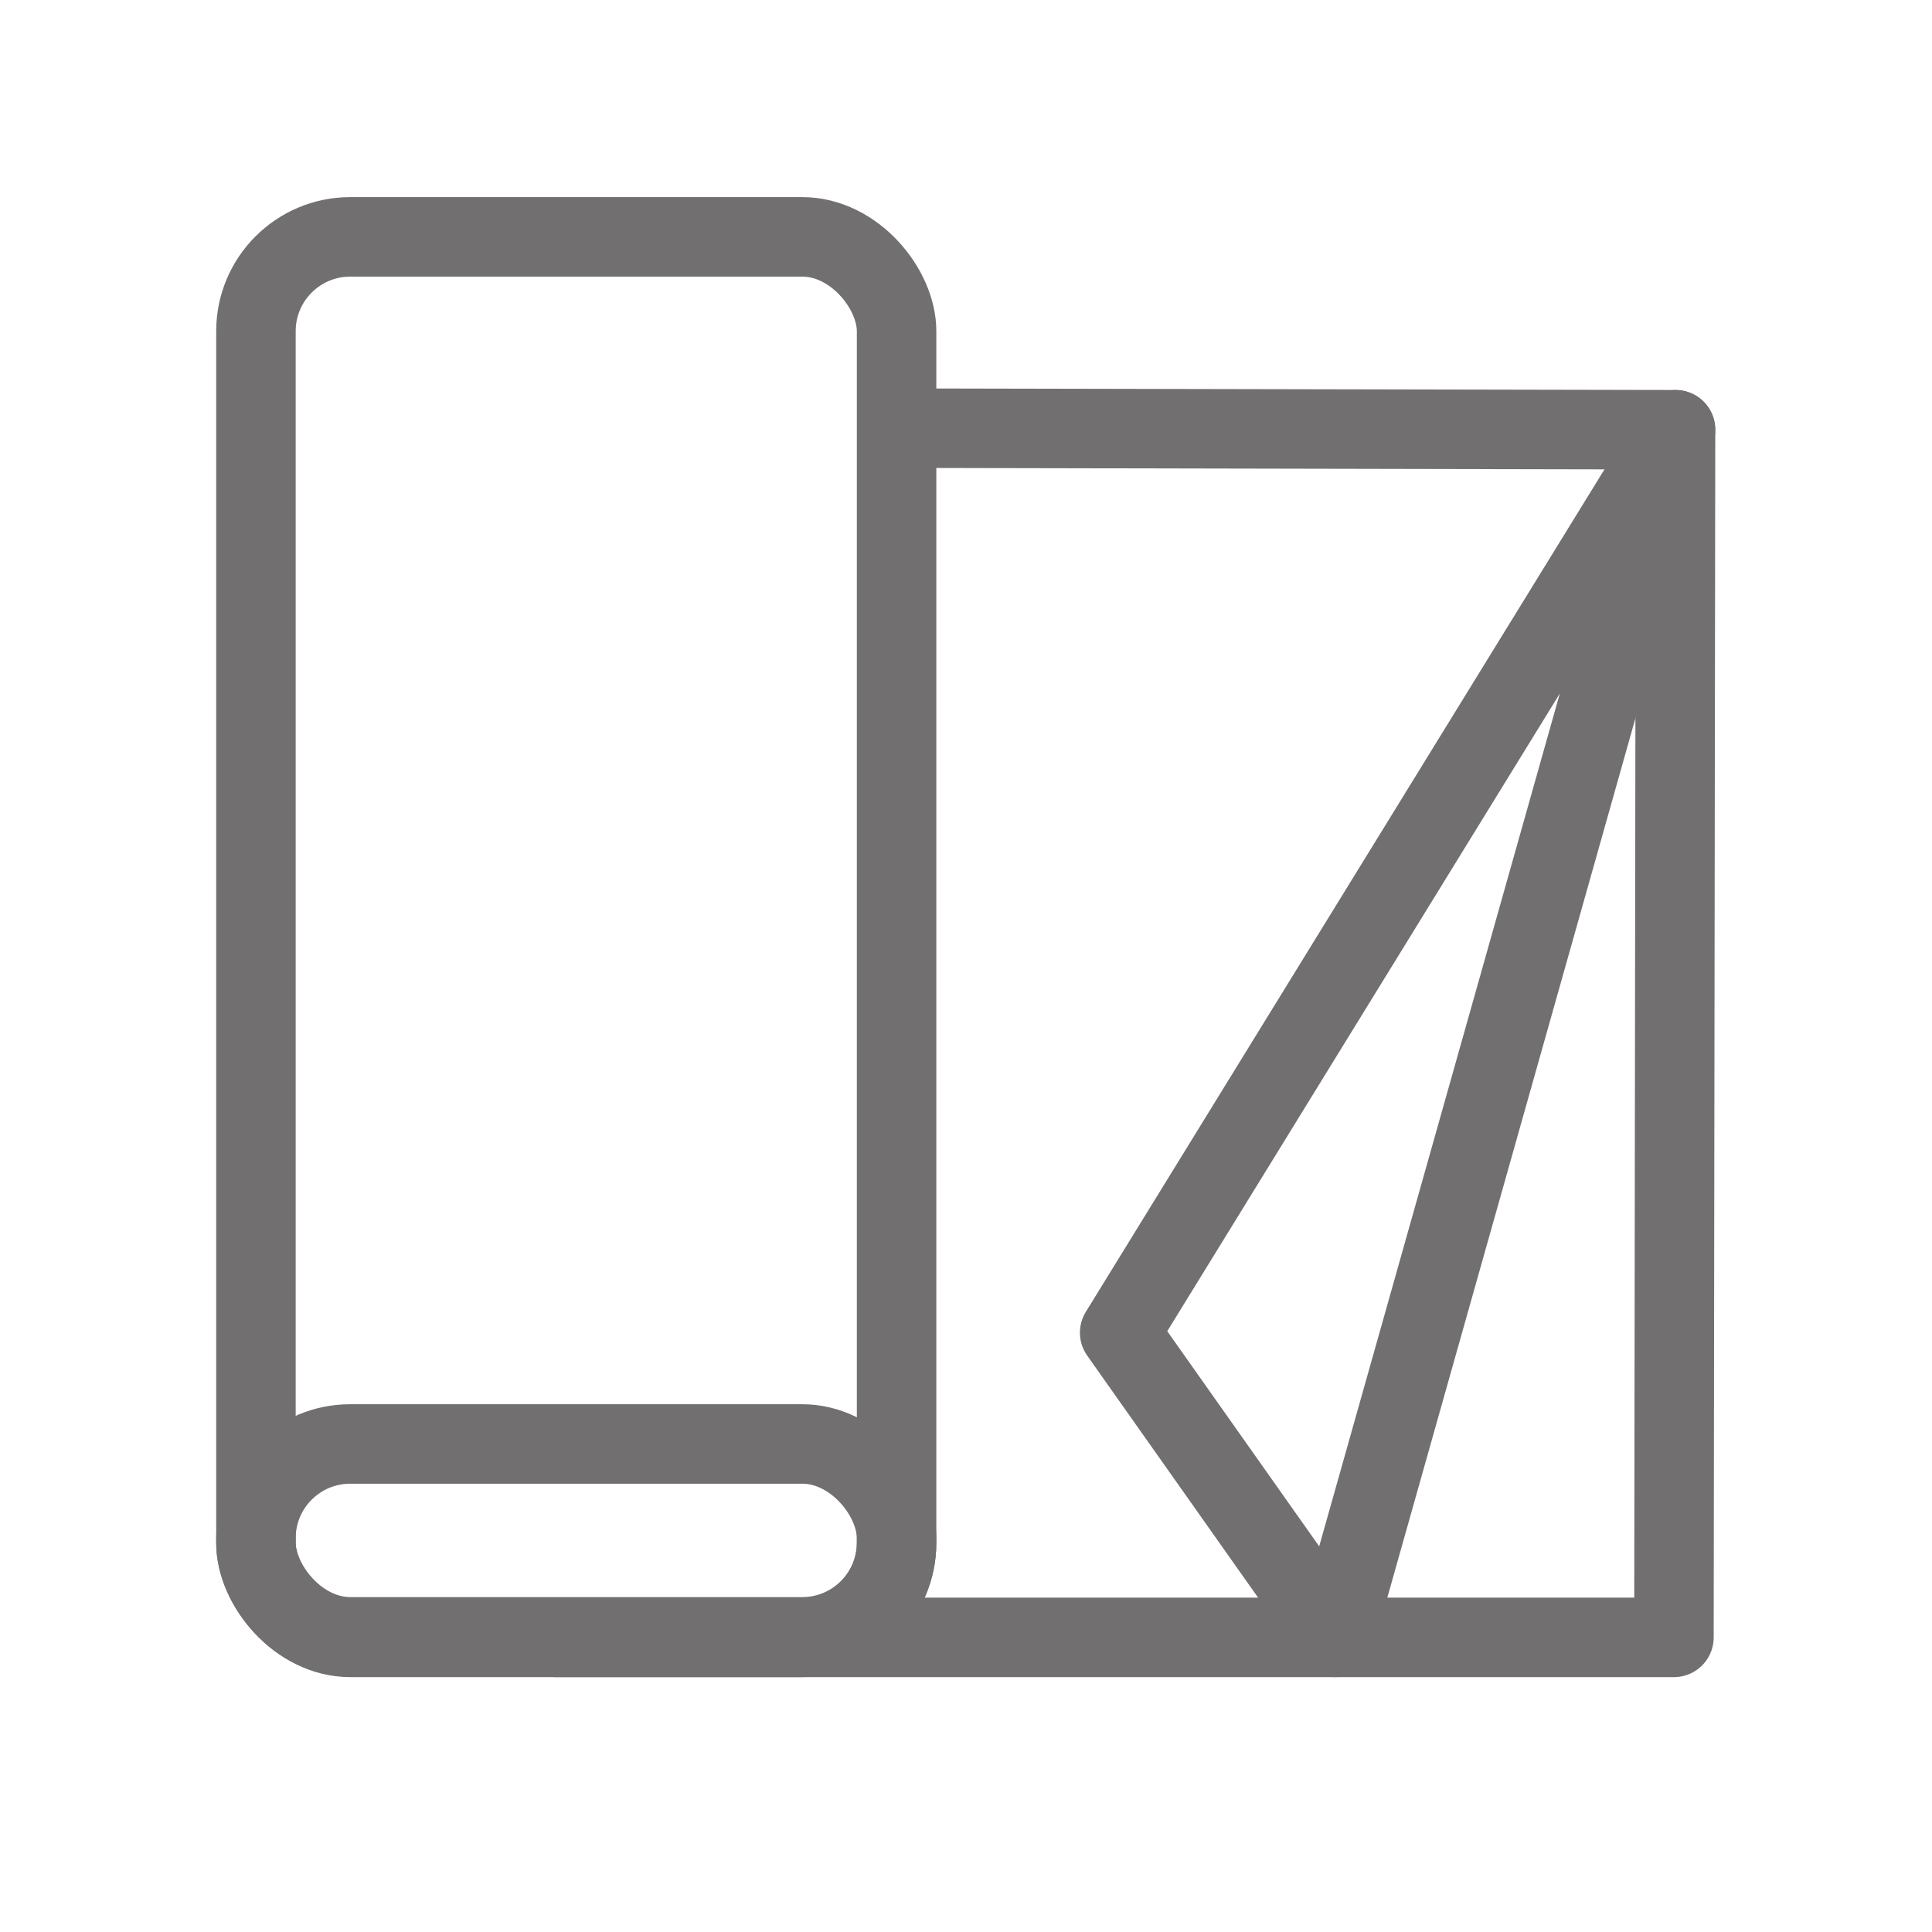
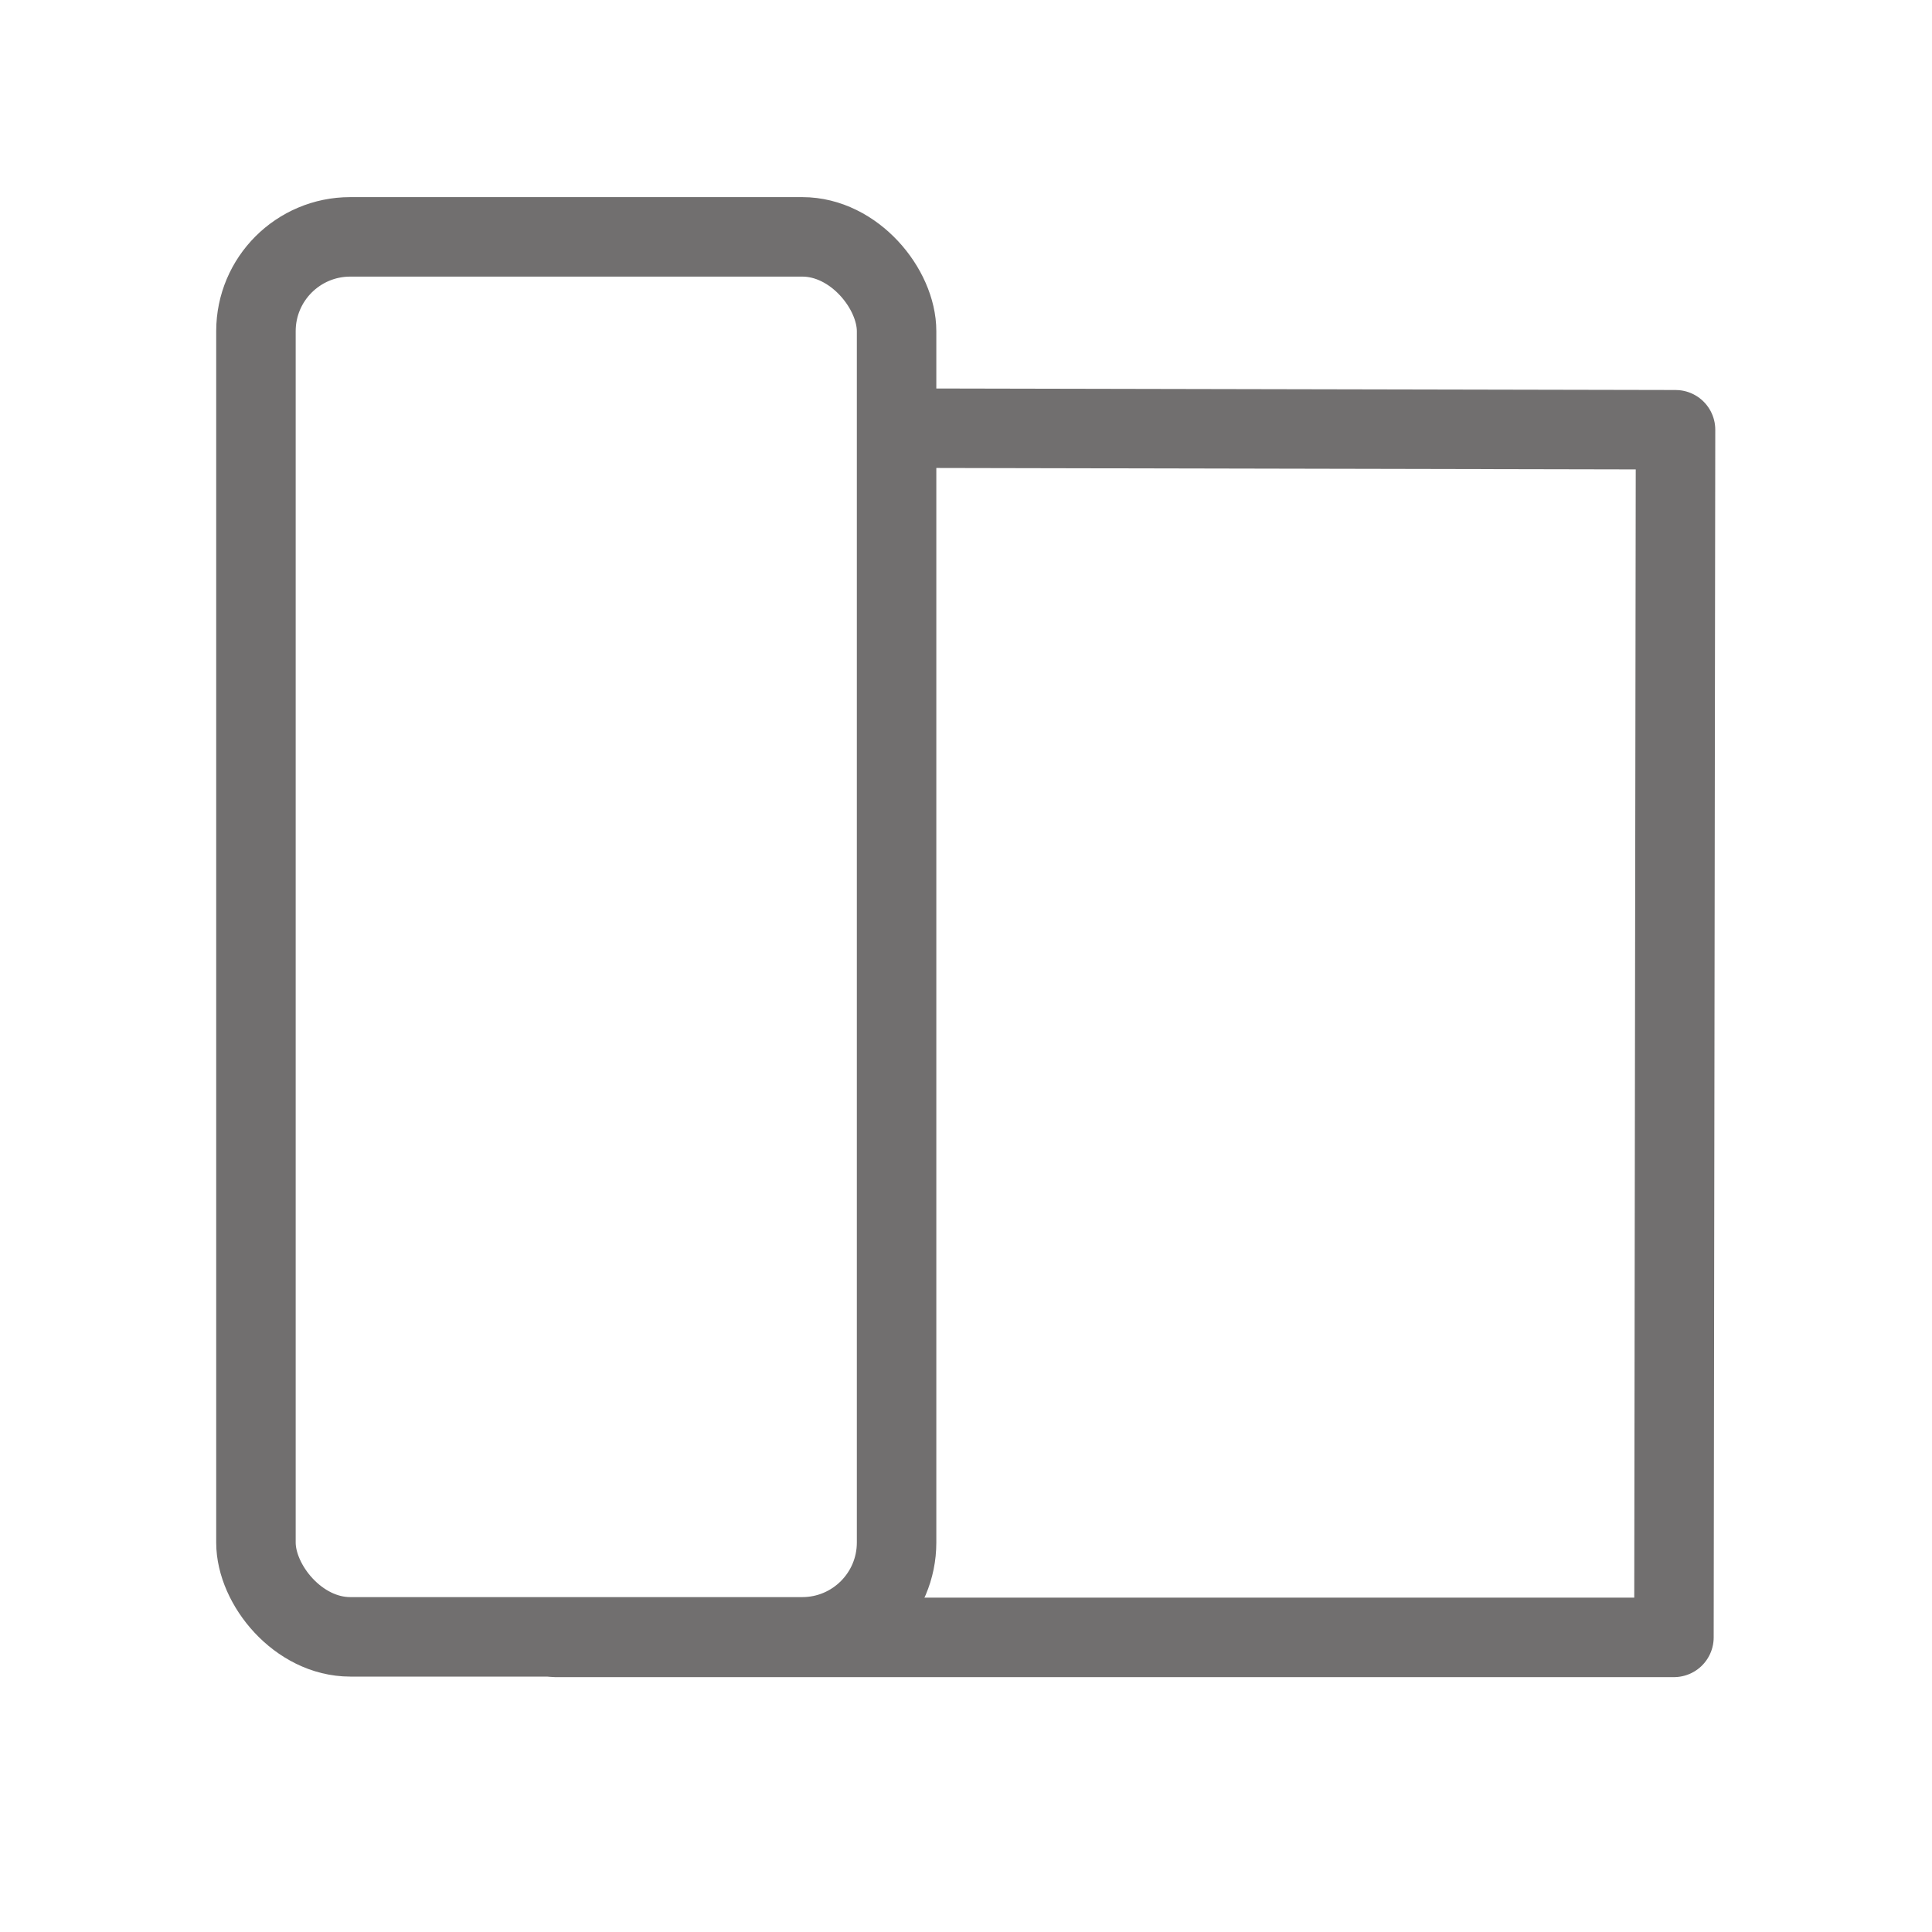
<svg xmlns="http://www.w3.org/2000/svg" id="Laag_1" data-name="Laag 1" viewBox="0 0 36.46 36.46">
  <defs>
    <style>.cls-1,.cls-2,.cls-3{fill:none;stroke:#716f6f;stroke-width:1.5px;}.cls-1{stroke-miterlimit:10;}.cls-2,.cls-3{stroke-linejoin:round;}.cls-3{stroke-linecap:round;}</style>
  </defs>
  <rect class="cls-1" x="4.83" y="4.47" width="12.09" height="26.42" rx="1.78" />
-   <rect class="cls-1" x="4.83" y="27.25" width="12.09" height="3.65" rx="1.78" />
-   <polygon class="cls-2" points="31.62 8.11 25.19 30.9 21.13 25.15 31.62 8.11" />
  <polyline class="cls-3" points="16.96 8.08 31.62 8.11 31.59 30.9 10.49 30.9" />
</svg>